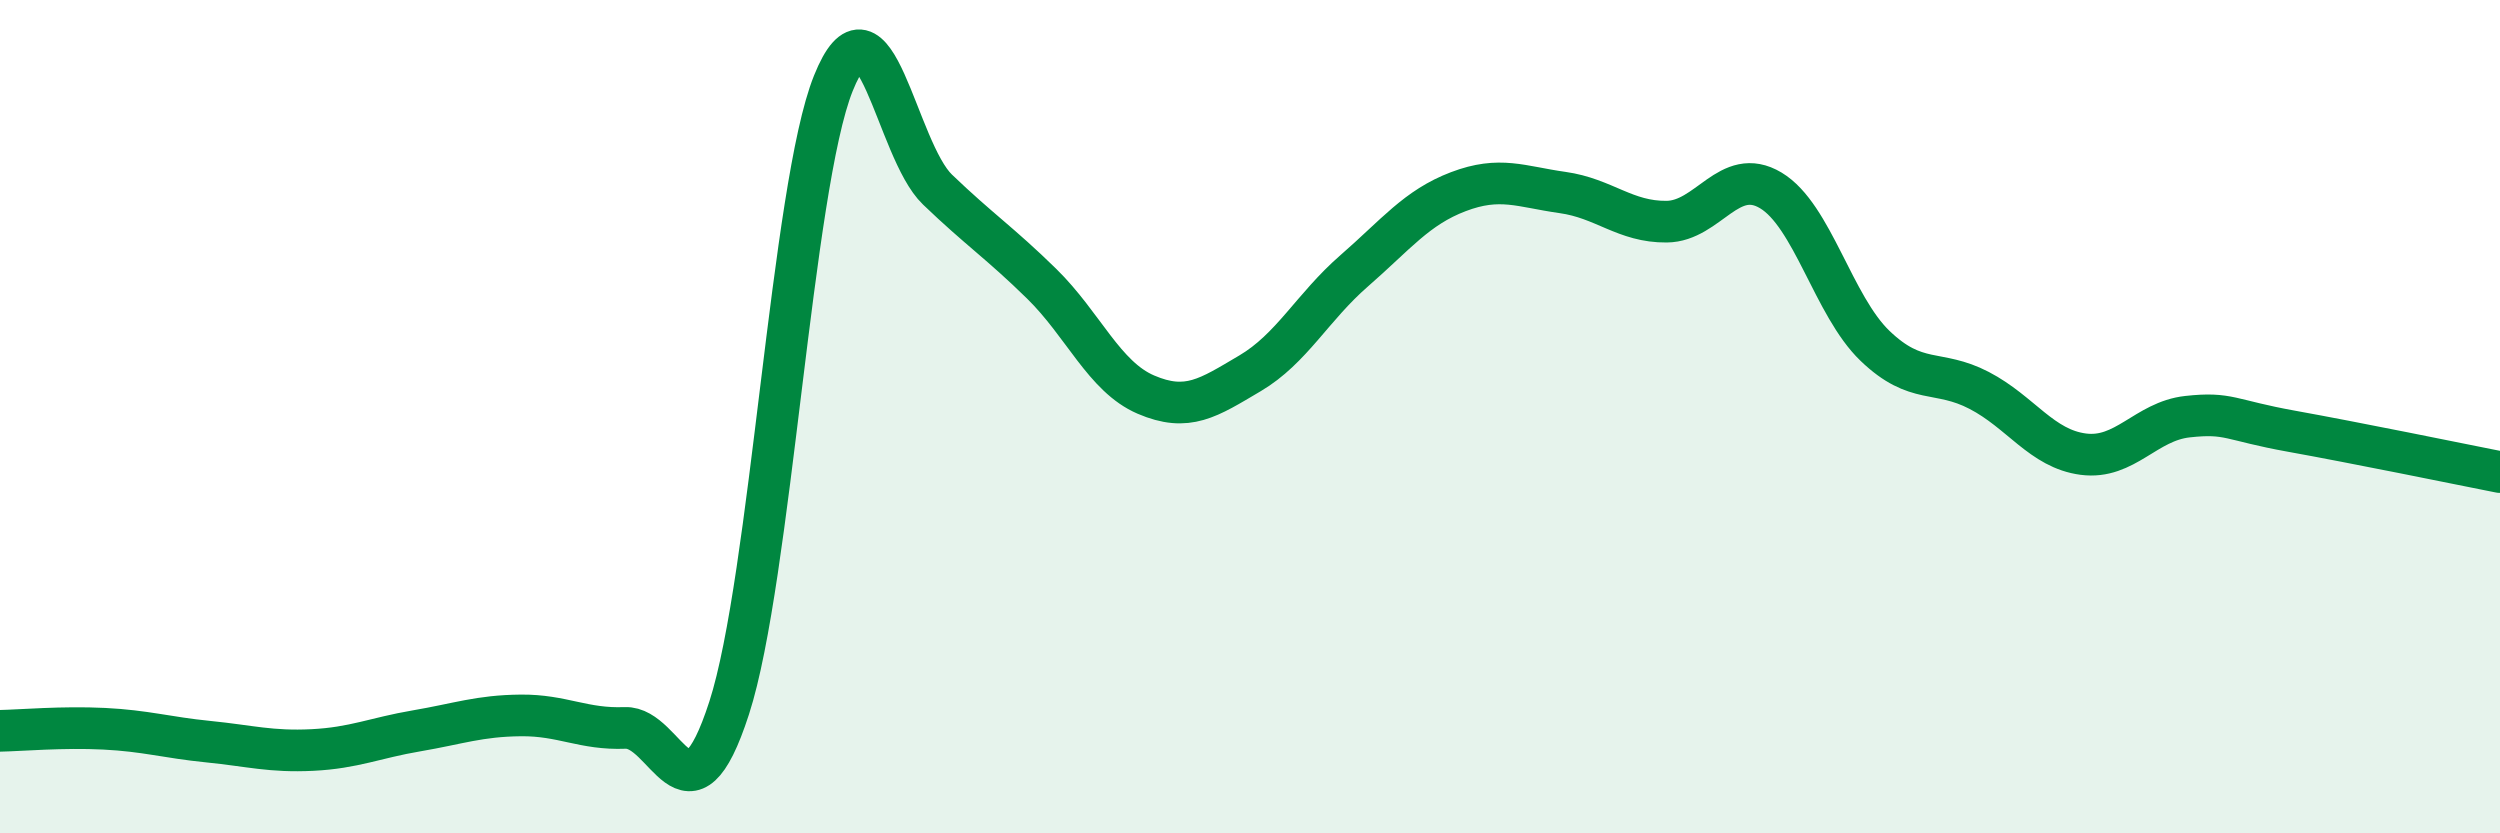
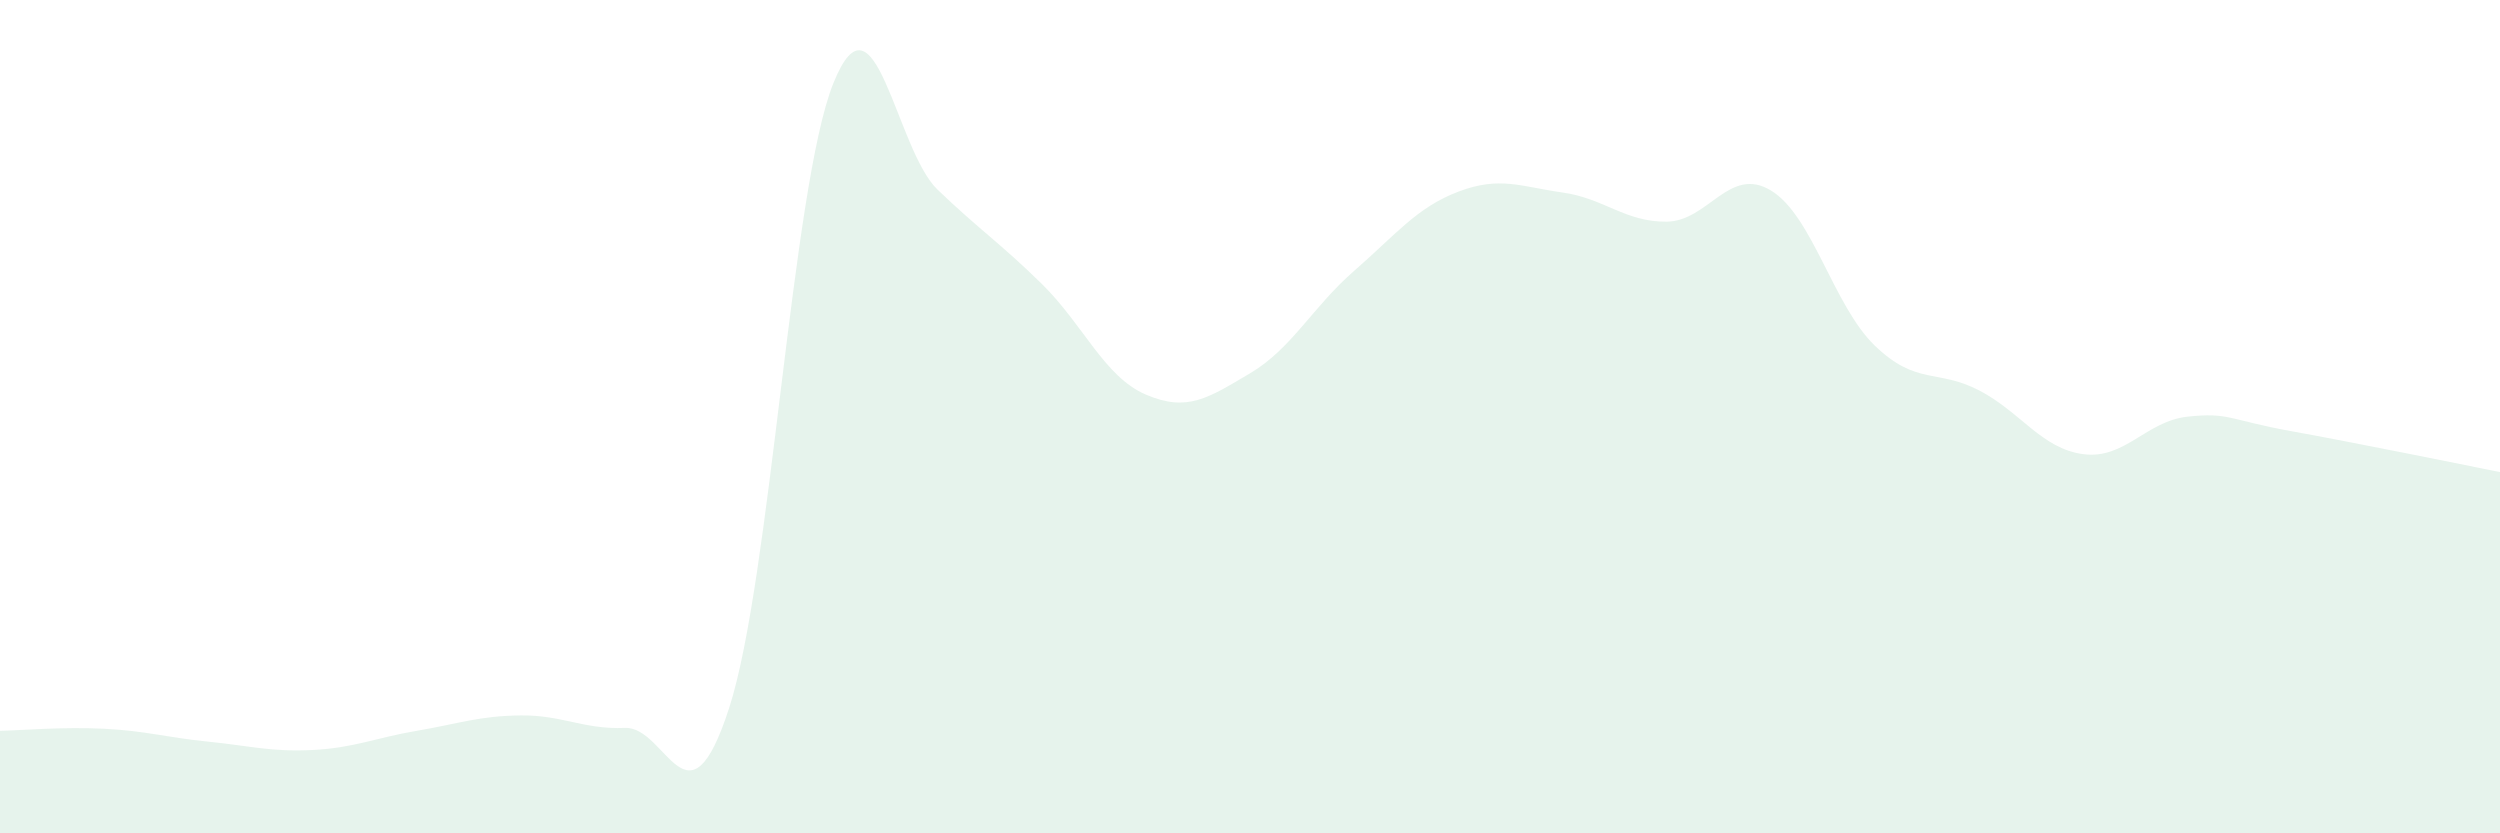
<svg xmlns="http://www.w3.org/2000/svg" width="60" height="20" viewBox="0 0 60 20">
  <path d="M 0,17.54 C 0.5,17.53 1.5,17.44 2.5,17.49 C 3.5,17.54 4,17.7 5,17.8 C 6,17.9 6.5,18.05 7.5,18 C 8.5,17.95 9,17.71 10,17.54 C 11,17.37 11.5,17.18 12.5,17.17 C 13.5,17.16 14,17.51 15,17.47 C 16,17.43 16.5,20.08 17.5,16.99 C 18.5,13.9 19,4.49 20,2 C 21,-0.49 21.5,3.59 22.5,4.55 C 23.5,5.51 24,5.83 25,6.81 C 26,7.79 26.5,9.04 27.5,9.47 C 28.5,9.9 29,9.55 30,8.96 C 31,8.37 31.5,7.37 32.5,6.5 C 33.5,5.63 34,4.98 35,4.6 C 36,4.22 36.5,4.48 37.5,4.62 C 38.5,4.76 39,5.33 40,5.32 C 41,5.31 41.5,3.97 42.5,4.57 C 43.5,5.17 44,7.34 45,8.3 C 46,9.26 46.5,8.85 47.5,9.37 C 48.5,9.89 49,10.77 50,10.9 C 51,11.03 51.5,10.11 52.5,10 C 53.5,9.89 53.5,10.08 55,10.35 C 56.5,10.62 59,11.13 60,11.33L60 20L0 20Z" fill="#008740" opacity="0.1" stroke-linecap="round" stroke-linejoin="round" />
-   <path d="M 0,17.54 C 0.5,17.53 1.5,17.44 2.5,17.49 C 3.5,17.54 4,17.7 5,17.8 C 6,17.9 6.5,18.05 7.5,18 C 8.5,17.95 9,17.71 10,17.54 C 11,17.37 11.5,17.18 12.5,17.17 C 13.5,17.16 14,17.51 15,17.47 C 16,17.43 16.5,20.08 17.5,16.99 C 18.5,13.9 19,4.49 20,2 C 21,-0.49 21.5,3.59 22.5,4.55 C 23.5,5.51 24,5.83 25,6.81 C 26,7.79 26.5,9.04 27.5,9.47 C 28.5,9.9 29,9.55 30,8.96 C 31,8.37 31.5,7.37 32.5,6.5 C 33.5,5.63 34,4.98 35,4.6 C 36,4.22 36.5,4.48 37.5,4.62 C 38.5,4.76 39,5.33 40,5.32 C 41,5.31 41.5,3.97 42.5,4.57 C 43.5,5.17 44,7.34 45,8.3 C 46,9.26 46.5,8.85 47.5,9.37 C 48.5,9.89 49,10.77 50,10.9 C 51,11.03 51.5,10.11 52.5,10 C 53.5,9.89 53.5,10.08 55,10.35 C 56.5,10.62 59,11.13 60,11.33" stroke="#008740" stroke-width="1" fill="none" stroke-linecap="round" stroke-linejoin="round" />
</svg>